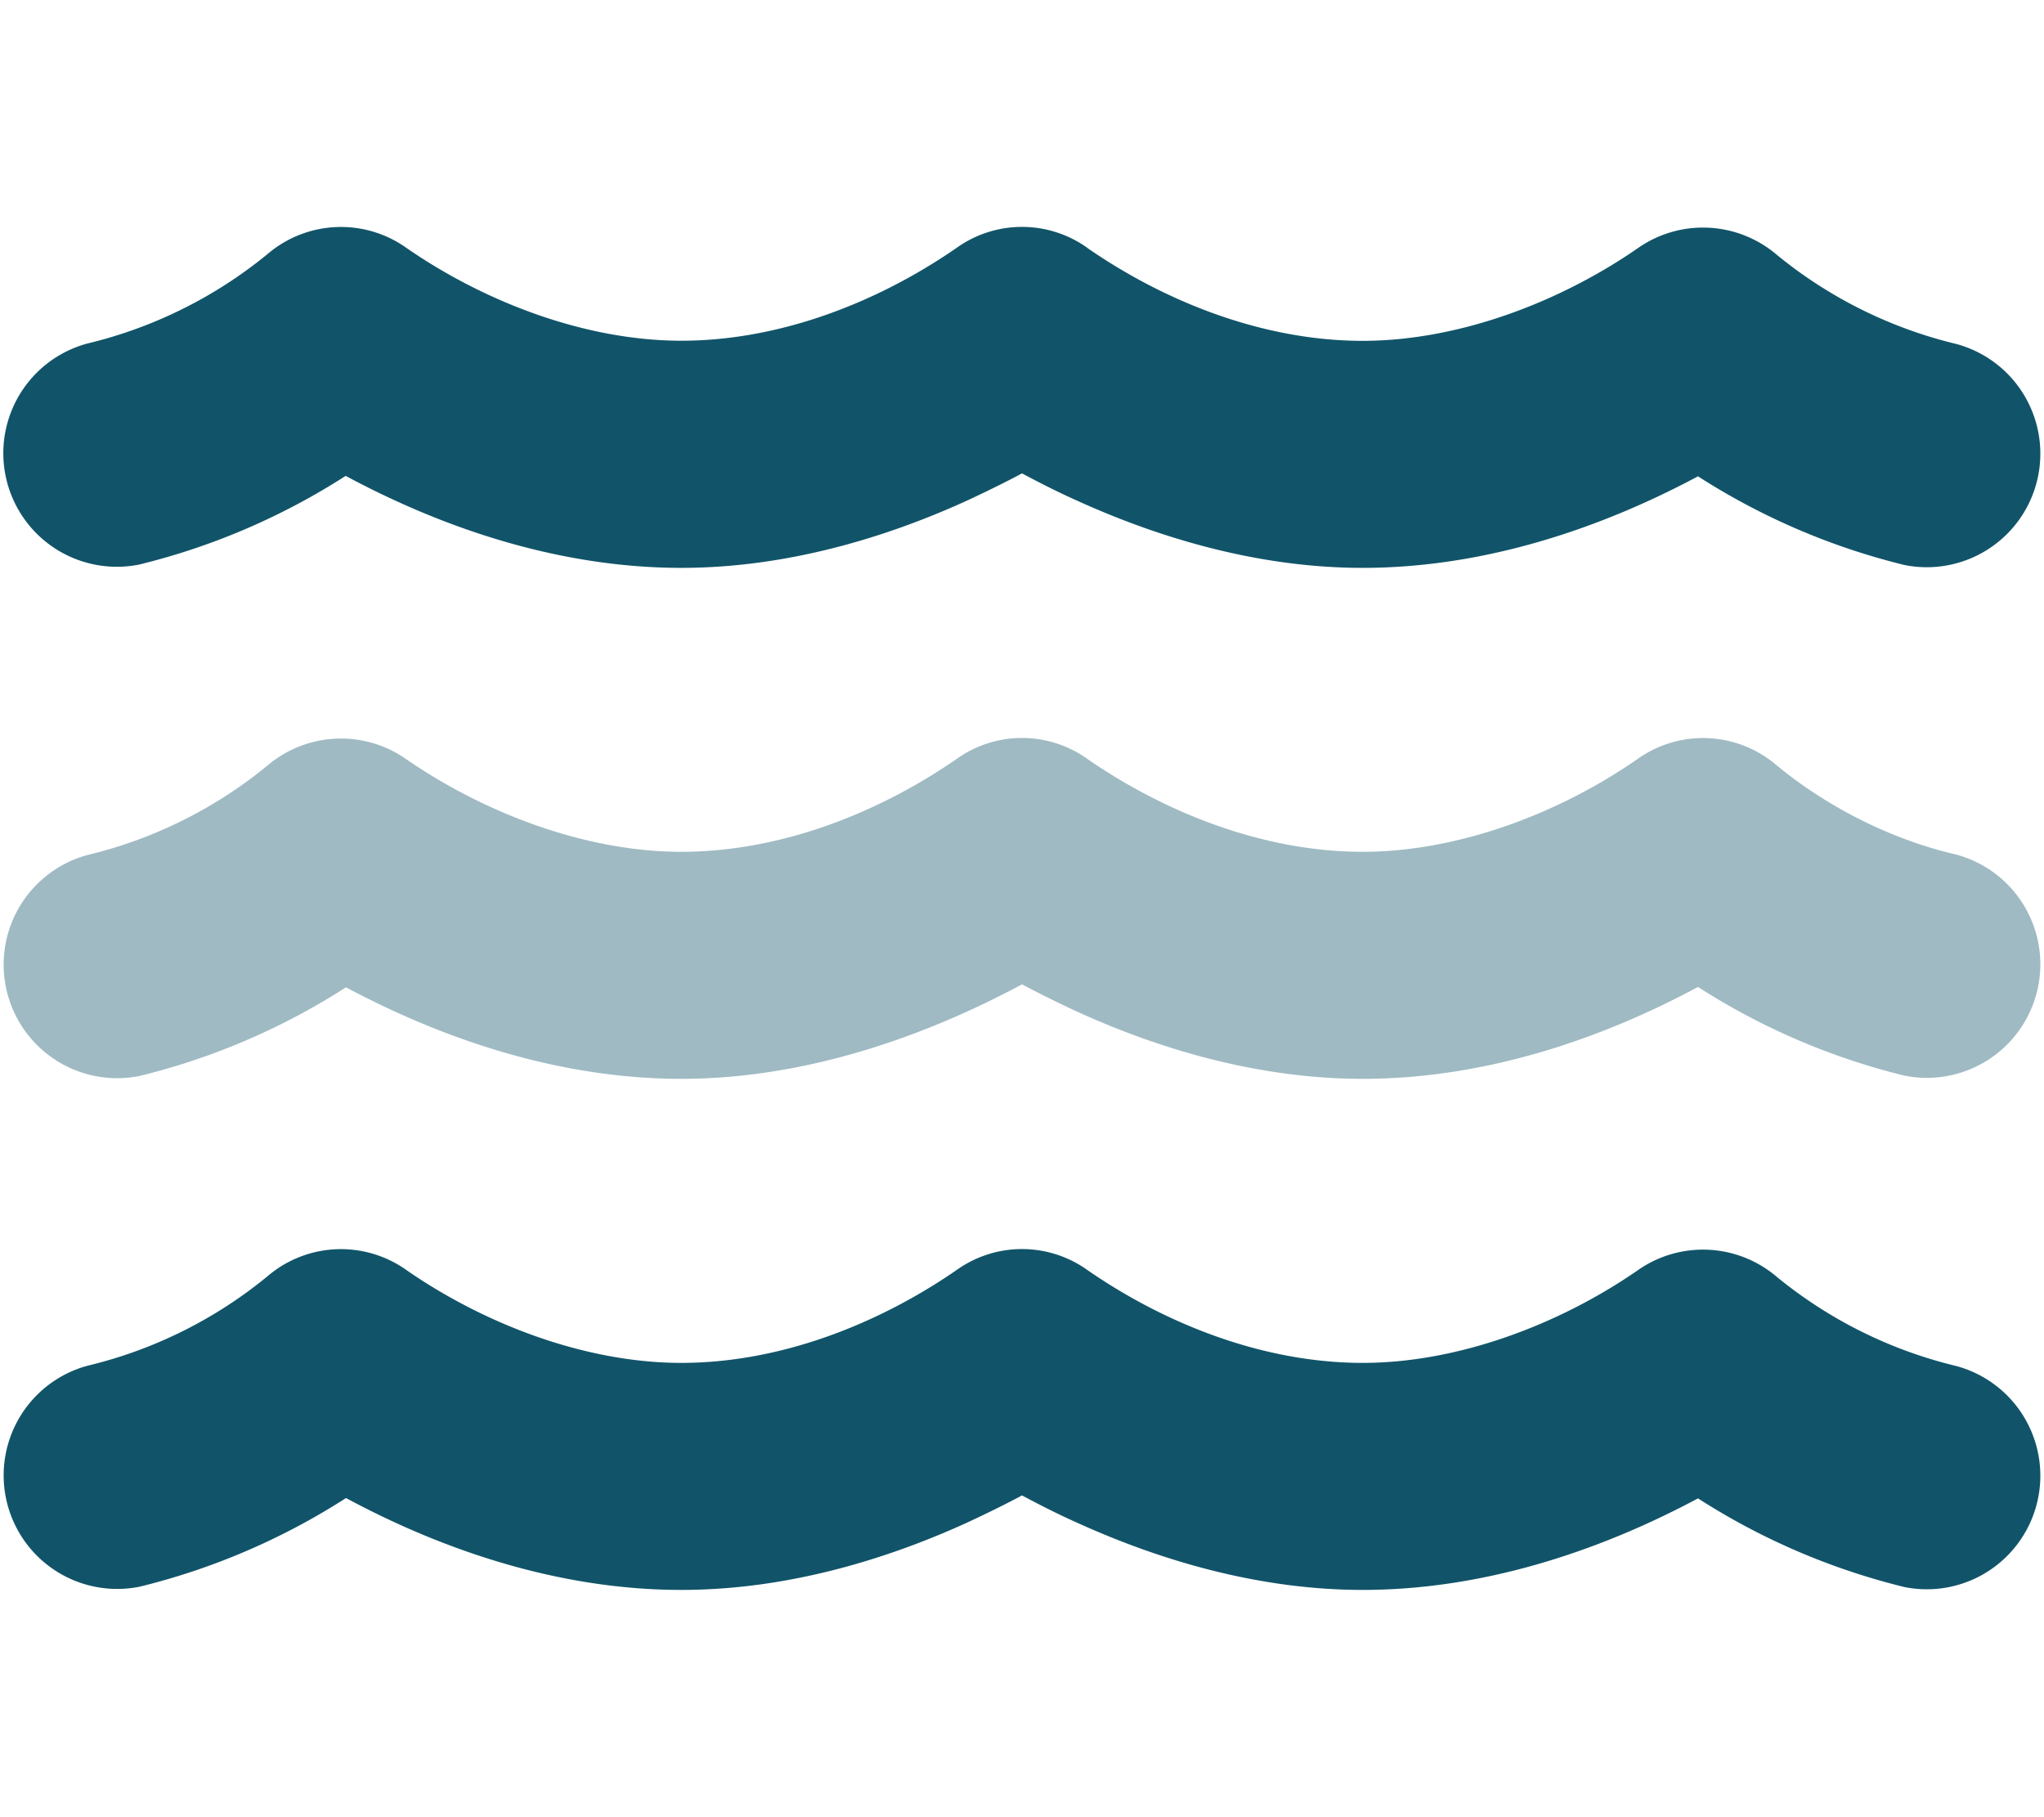
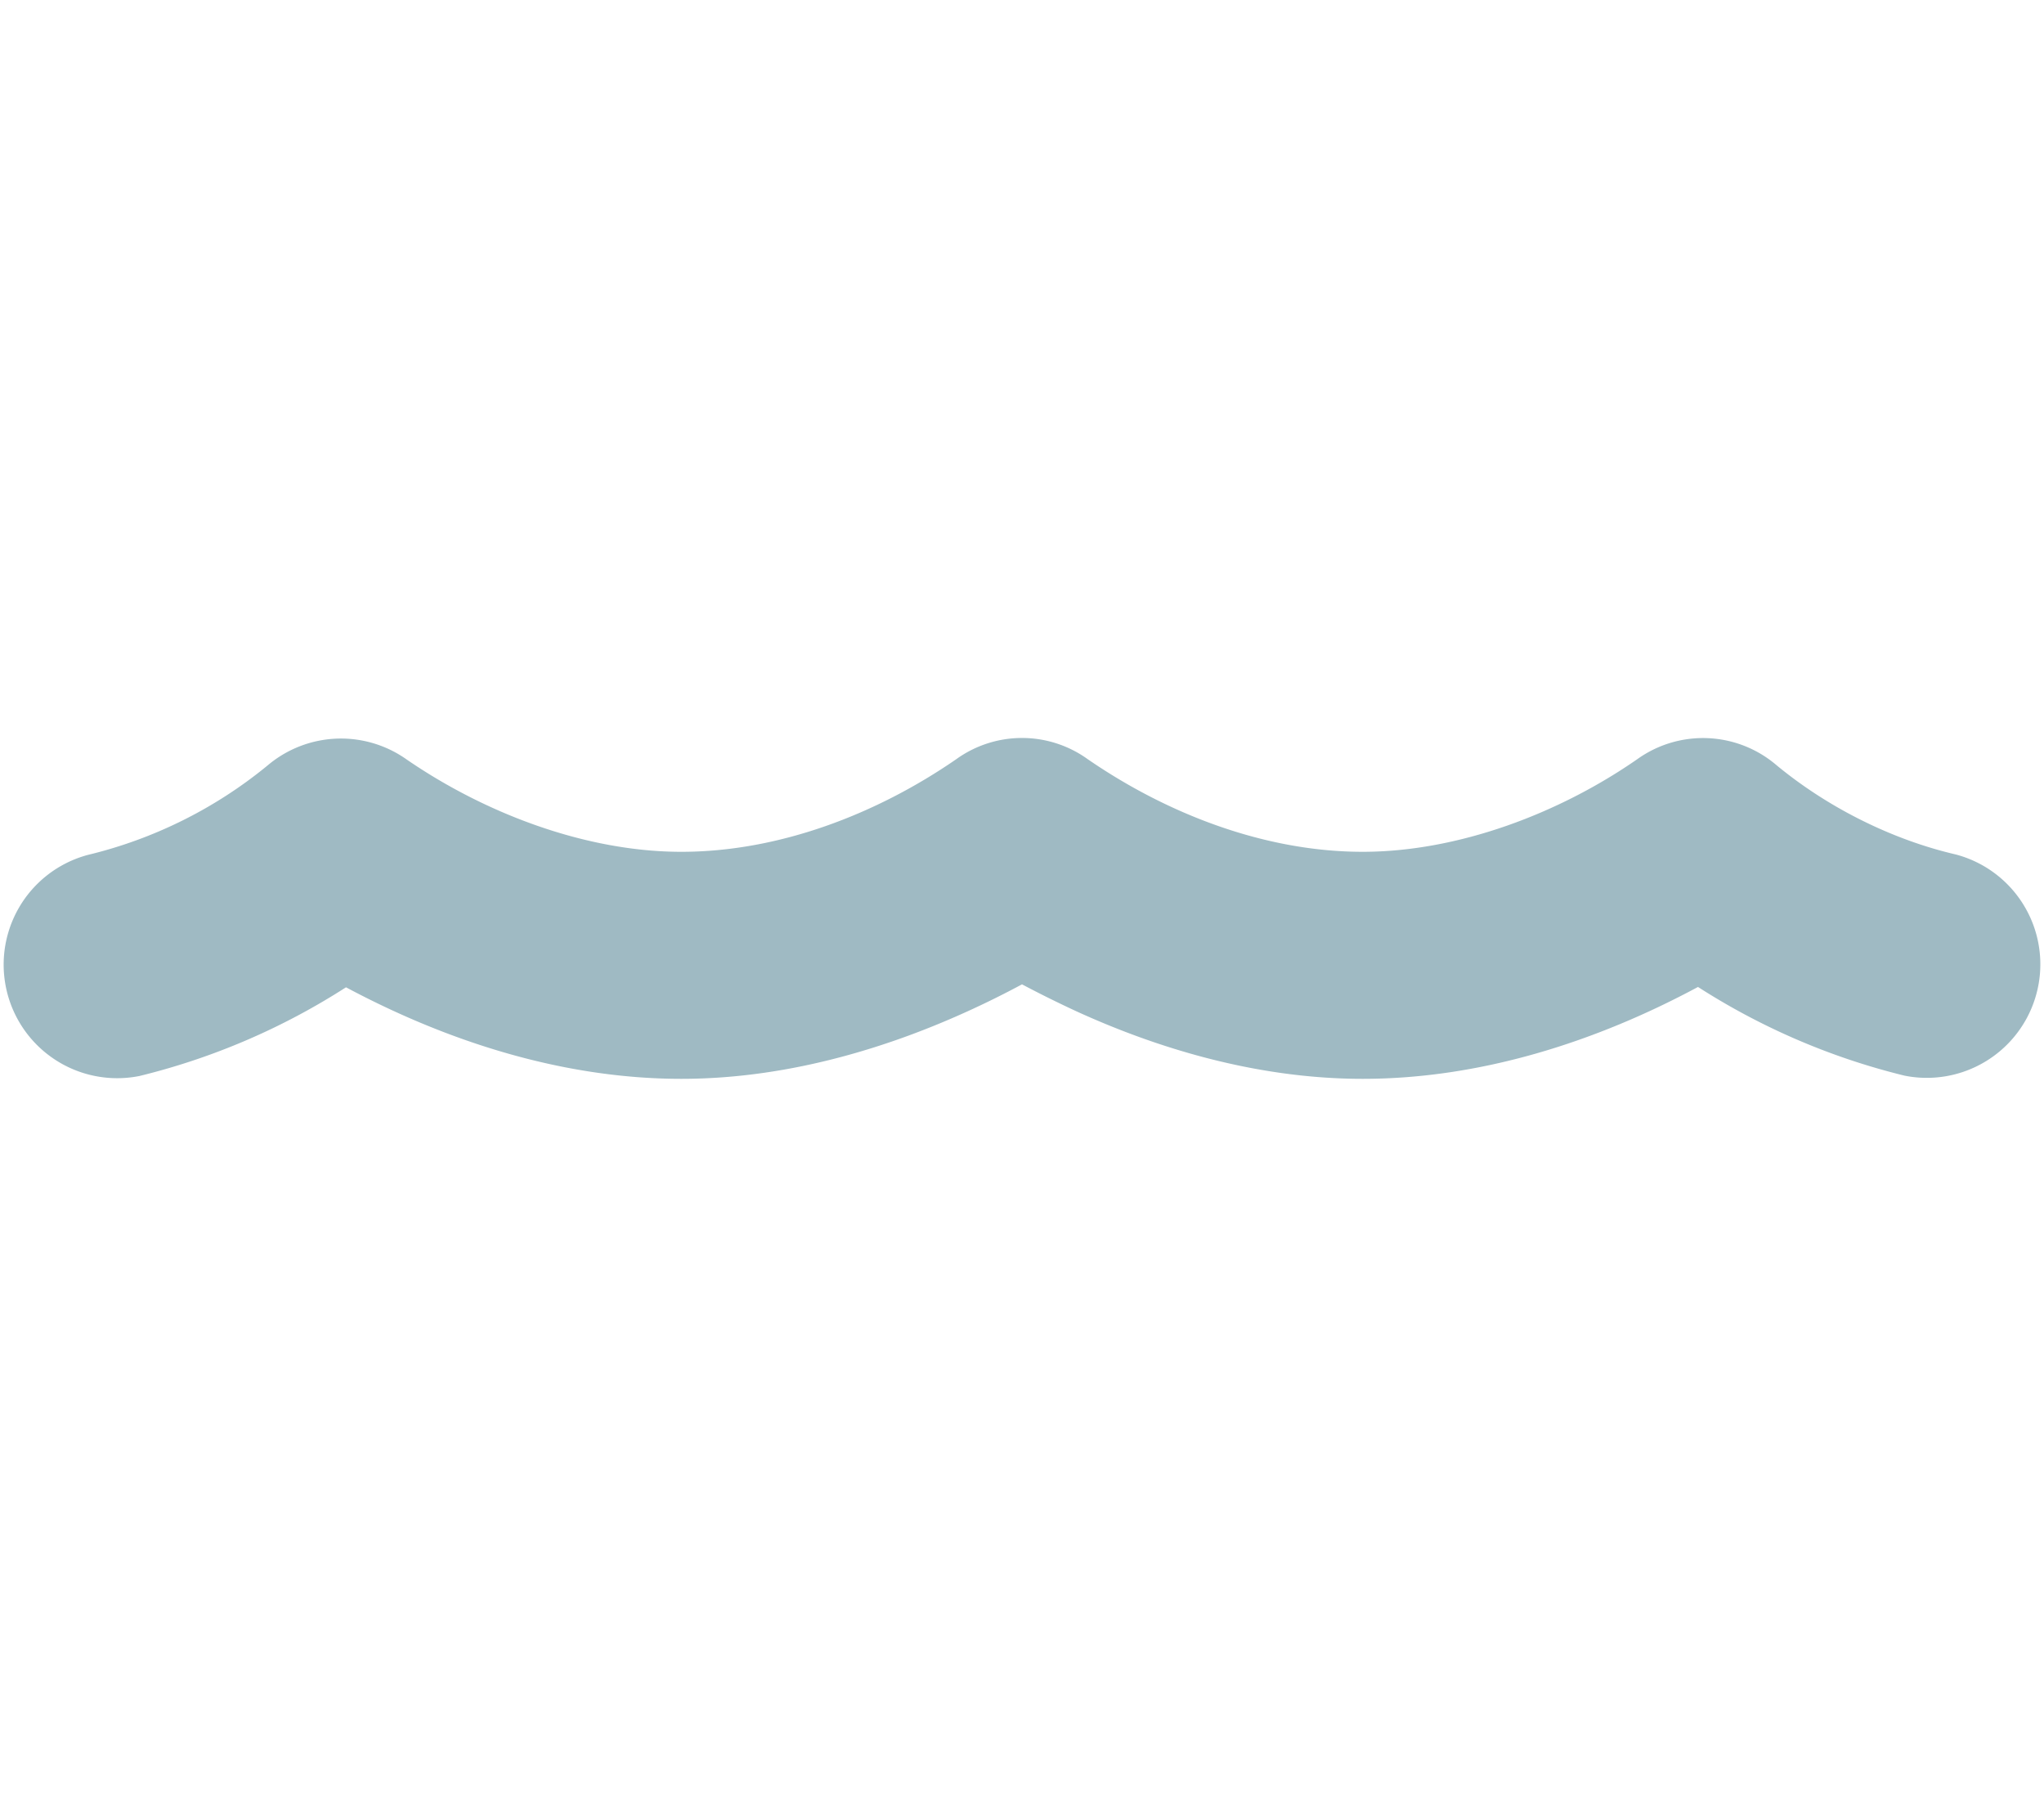
<svg xmlns="http://www.w3.org/2000/svg" width="18" viewBox="0 0 18 16" height="16">
  <g fill="#115469">
    <path opacity=".4" d="M8.422 6.684a.99.99 0 0 1 1.156 0c.703.484 1.563.816 2.422.816.841 0 1.731-.338 2.419-.816a.995.995 0 0 1 1.225.053c.45.372 1.016.656 1.581.787a1 1 0 0 1-.453 1.947 6 6 0 0 1-1.819-.781c-.906.487-1.922.809-2.953.809-.997 0-1.894-.309-2.513-.591A10 10 0 0 1 9 8.667a8 8 0 0 1-.487.241c-.619.281-1.516.591-2.513.591-1.031 0-2.047-.322-2.953-.806a6 6 0 0 1-1.819.781 1 1 0 0 1-.453-1.947 3.95 3.95 0 0 0 1.581-.787 1 1 0 0 1 1.225-.053C4.272 7.162 5.159 7.5 6 7.5c.859 0 1.719-.331 2.422-.816" />
-     <path d="M9.578 2.184a.99.99 0 0 0-1.156 0C7.719 2.669 6.859 3 6 3c-.841 0-1.728-.338-2.419-.816a.995.995 0 0 0-1.225.053 3.96 3.96 0 0 1-1.584.787 1 1 0 0 0 .453 1.947 6 6 0 0 0 1.819-.781C3.953 4.678 4.969 5 6 5c.997 0 1.894-.309 2.513-.591.181-.084.347-.166.487-.241.141.075.303.159.487.241C10.106 4.69 11.003 5 12 5c1.031 0 2.047-.322 2.953-.806a6 6 0 0 0 1.819.781 1 1 0 0 0 .453-1.947 3.95 3.95 0 0 1-1.581-.787 1 1 0 0 0-1.225-.053c-.688.475-1.578.813-2.419.813-.859 0-1.719-.331-2.422-.816M12 12c-.859 0-1.719-.331-2.422-.816a.99.99 0 0 0-1.156 0C7.719 11.668 6.859 12 6 12c-.841 0-1.728-.338-2.419-.816a.995.995 0 0 0-1.225.053 3.94 3.94 0 0 1-1.581.787 1 1 0 0 0 .453 1.947 6 6 0 0 0 1.819-.781c.906.487 1.922.809 2.953.809.997 0 1.894-.309 2.513-.591.181-.084.347-.166.487-.241.141.075.303.159.487.241.619.281 1.516.591 2.513.591 1.031 0 2.047-.322 2.953-.806a6 6 0 0 0 1.819.781 1 1 0 0 0 .453-1.947 3.95 3.95 0 0 1-1.581-.787 1 1 0 0 0-1.225-.053c-.688.475-1.578.813-2.419.813" />
  </g>
</svg>